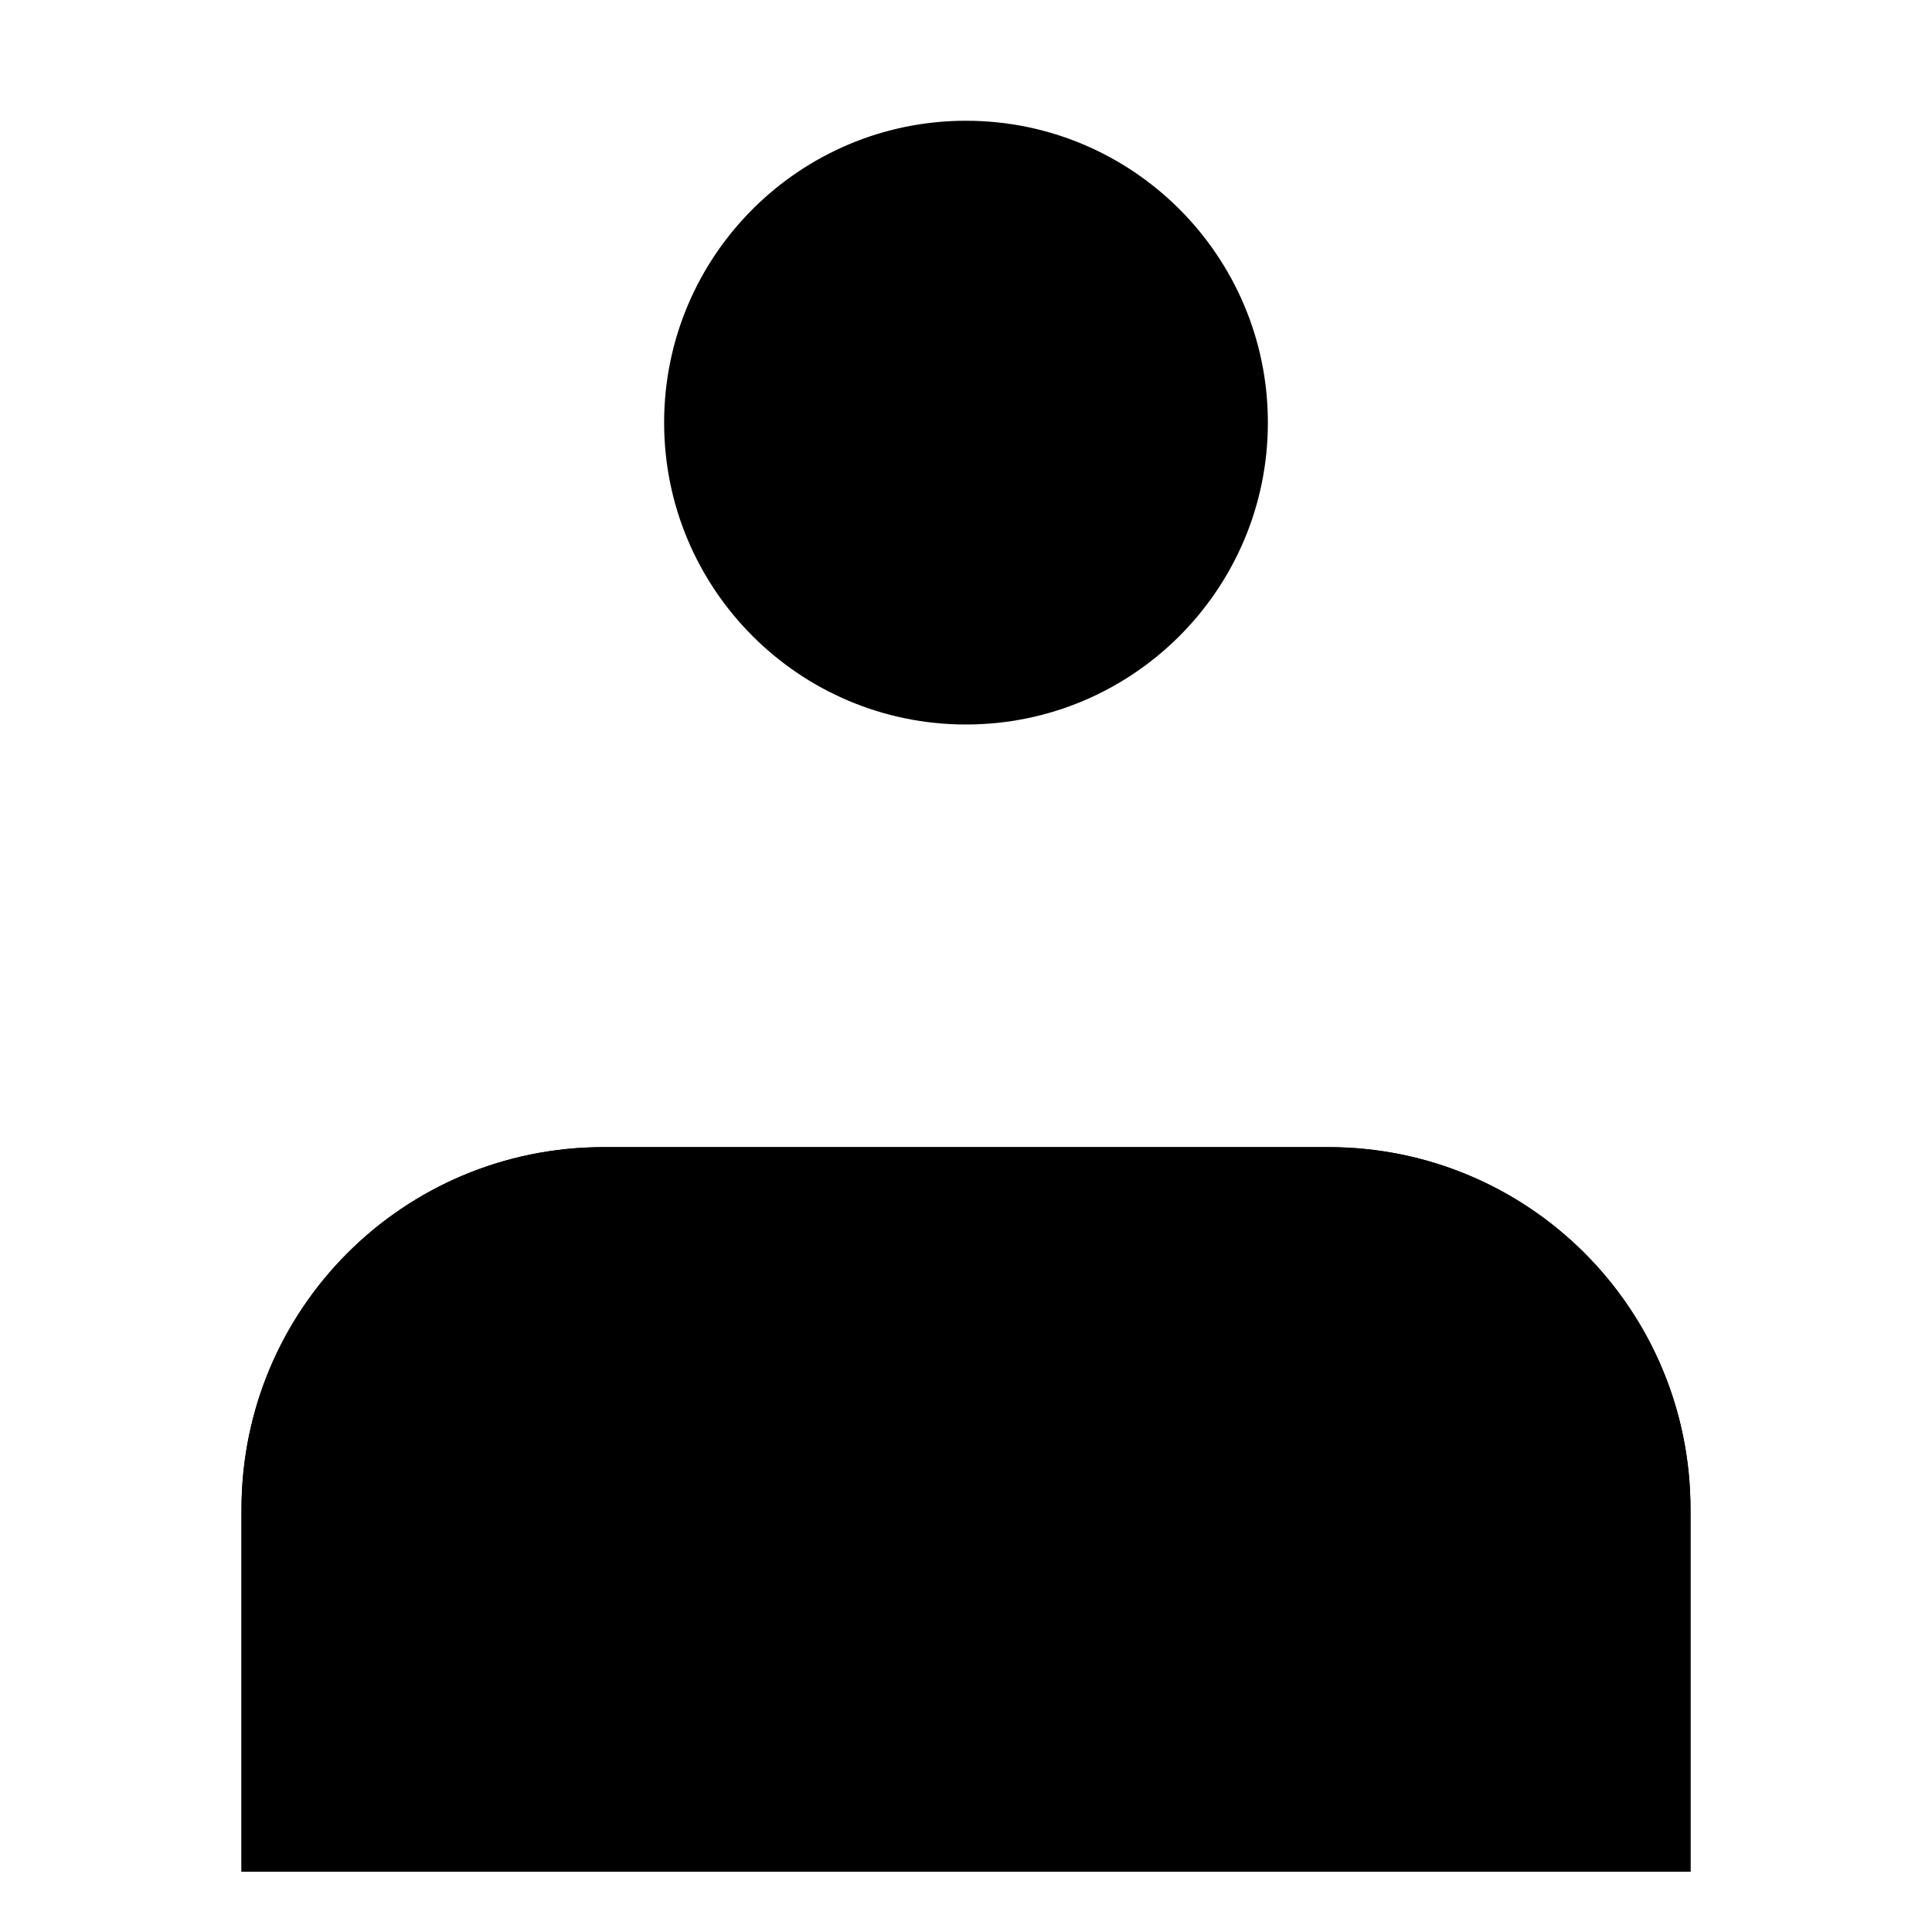
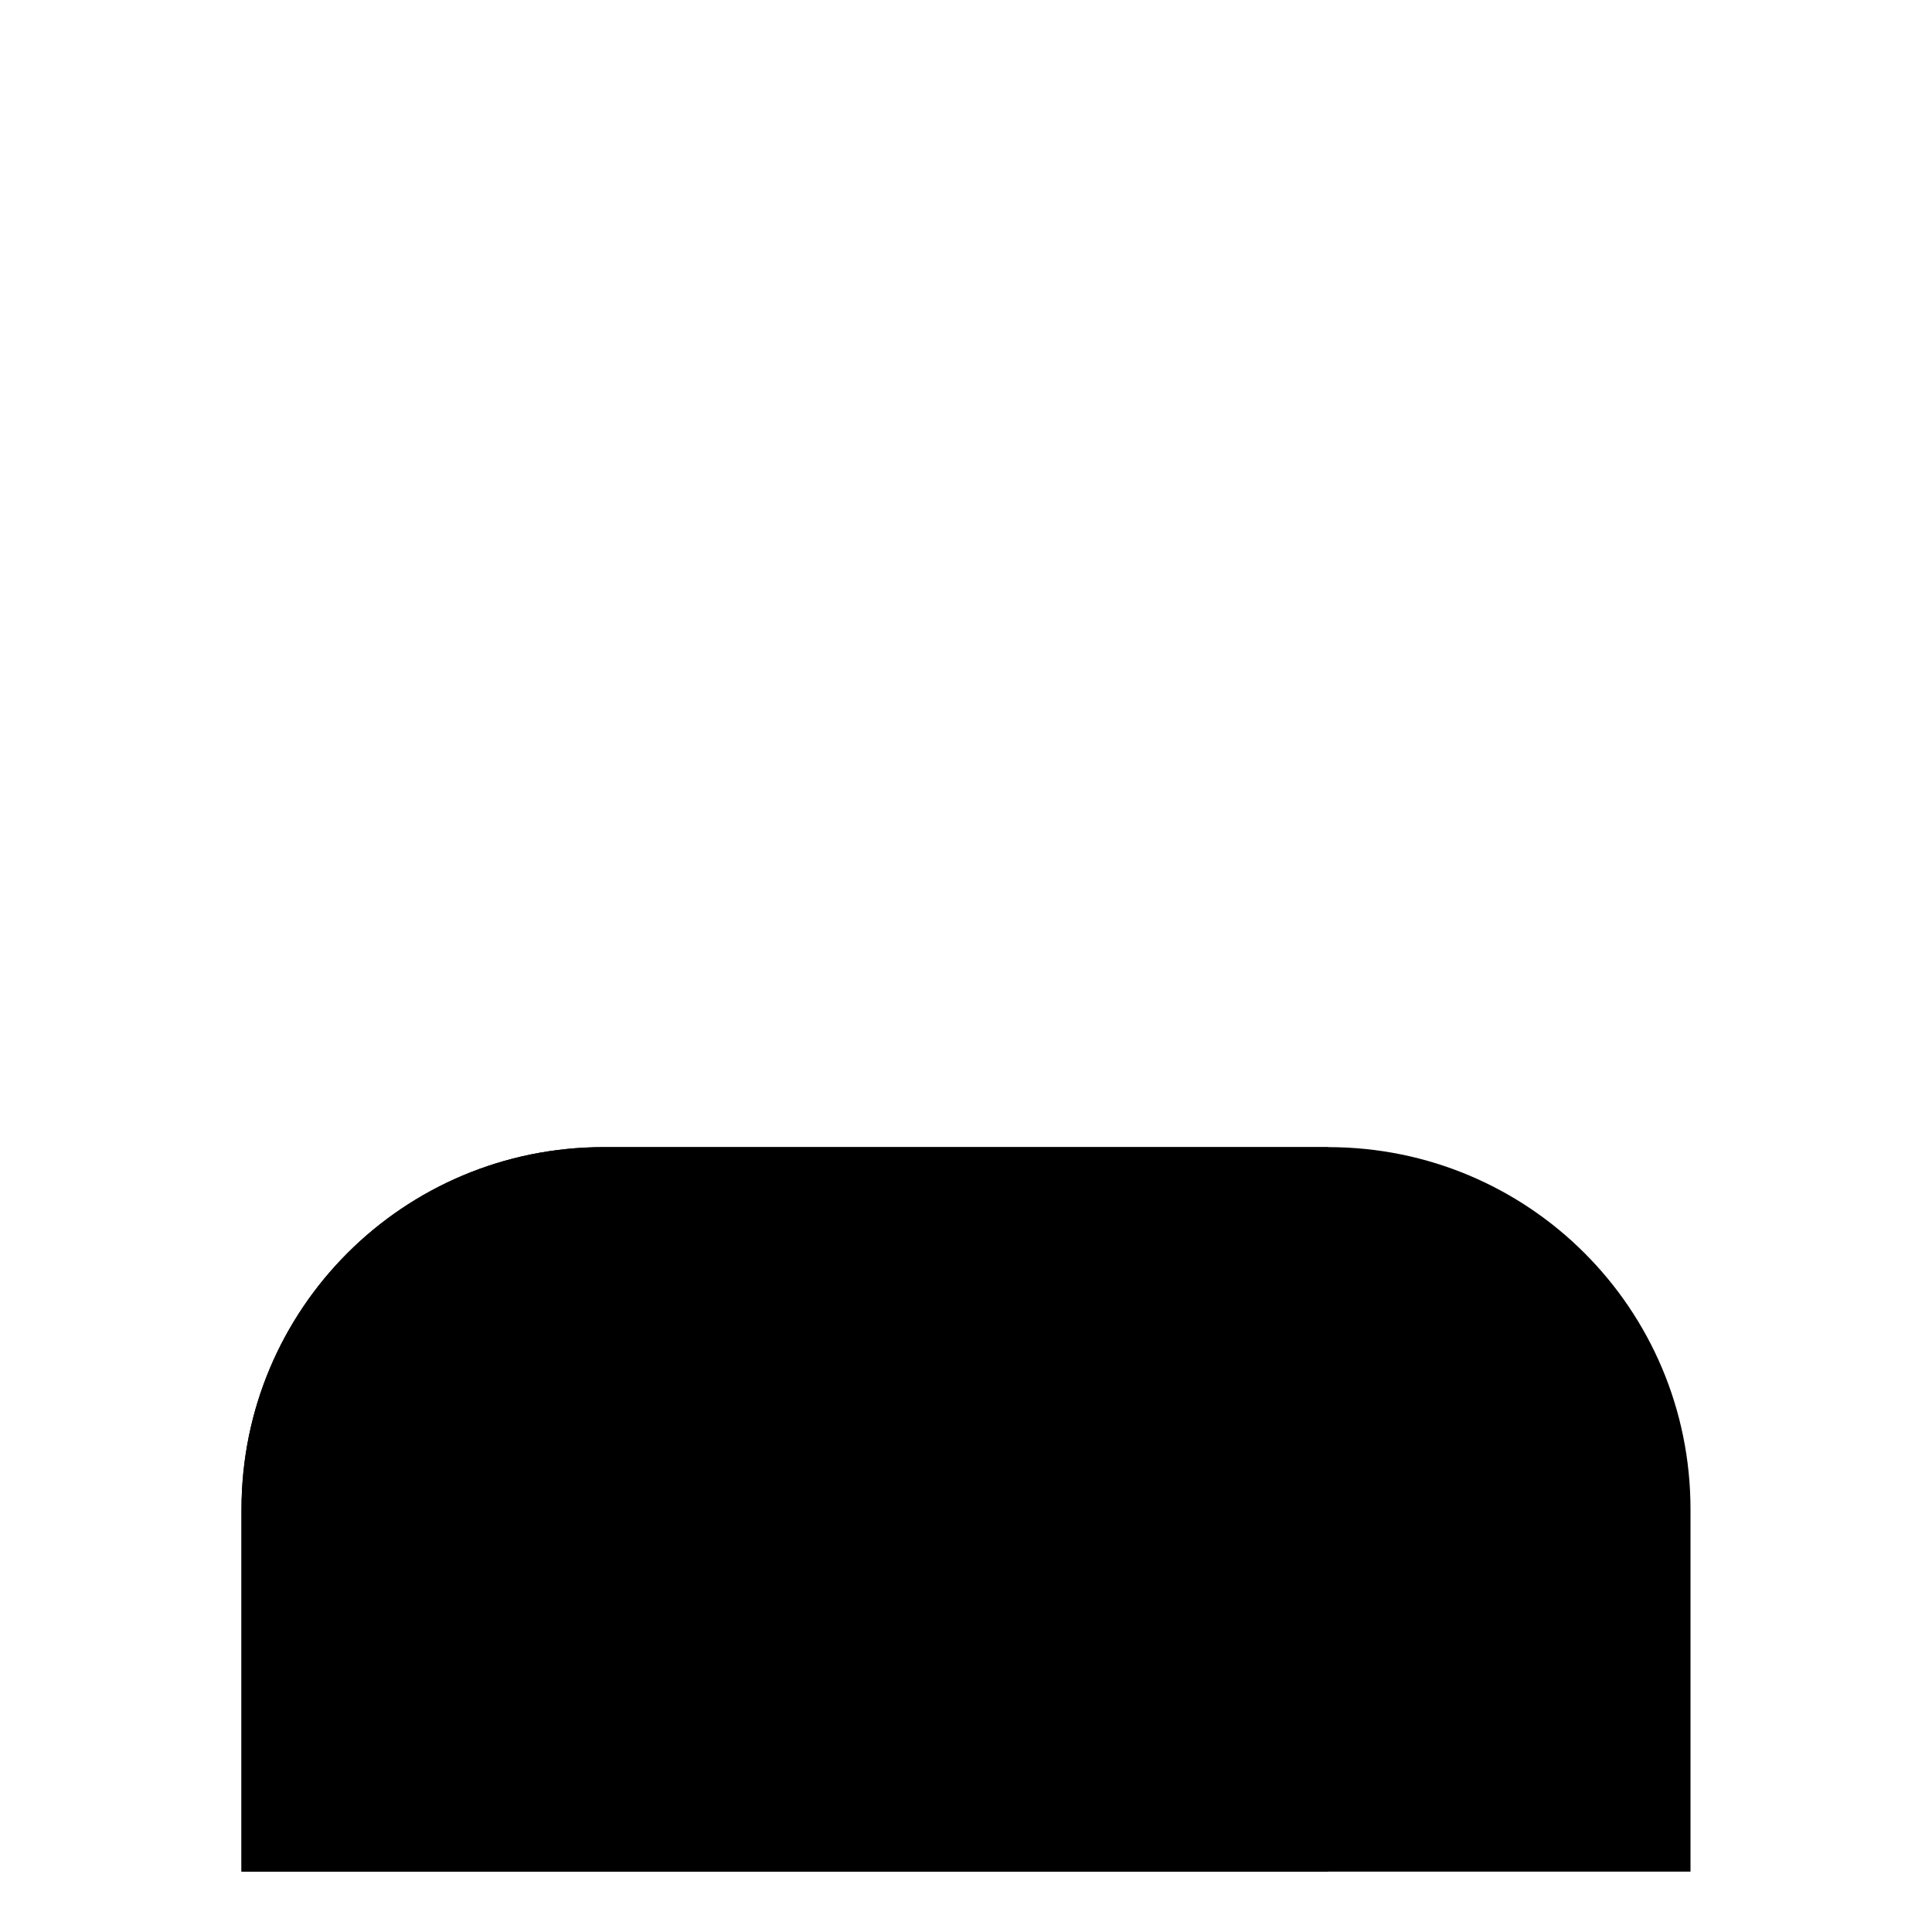
<svg xmlns="http://www.w3.org/2000/svg" viewBox="0 0 16 16">
-   <path d="M8 6C9.38 6 10.5 4.88 10.5 3.5C10.5 2.12 9.38 1 8 1C6.62 1 5.5 2.12 5.5 3.5C5.5 4.88 6.62 6 8 6Z" class="filled" />
-   <path d="M2 15.5V12.5C2 10.84 3.34 9.5 5 9.5H11C12.66 9.5 14 10.84 14 12.5V15.5" class="filled" />
+   <path d="M2 15.5V12.5C2 10.84 3.34 9.5 5 9.5H11V15.5" class="filled" />
  <path d="M2 15.5V12.5C2 10.84 3.34 9.5 5 9.5H11C12.66 9.5 14 10.84 14 12.5V15.5" class="stroke-linejoin-round" />
</svg>